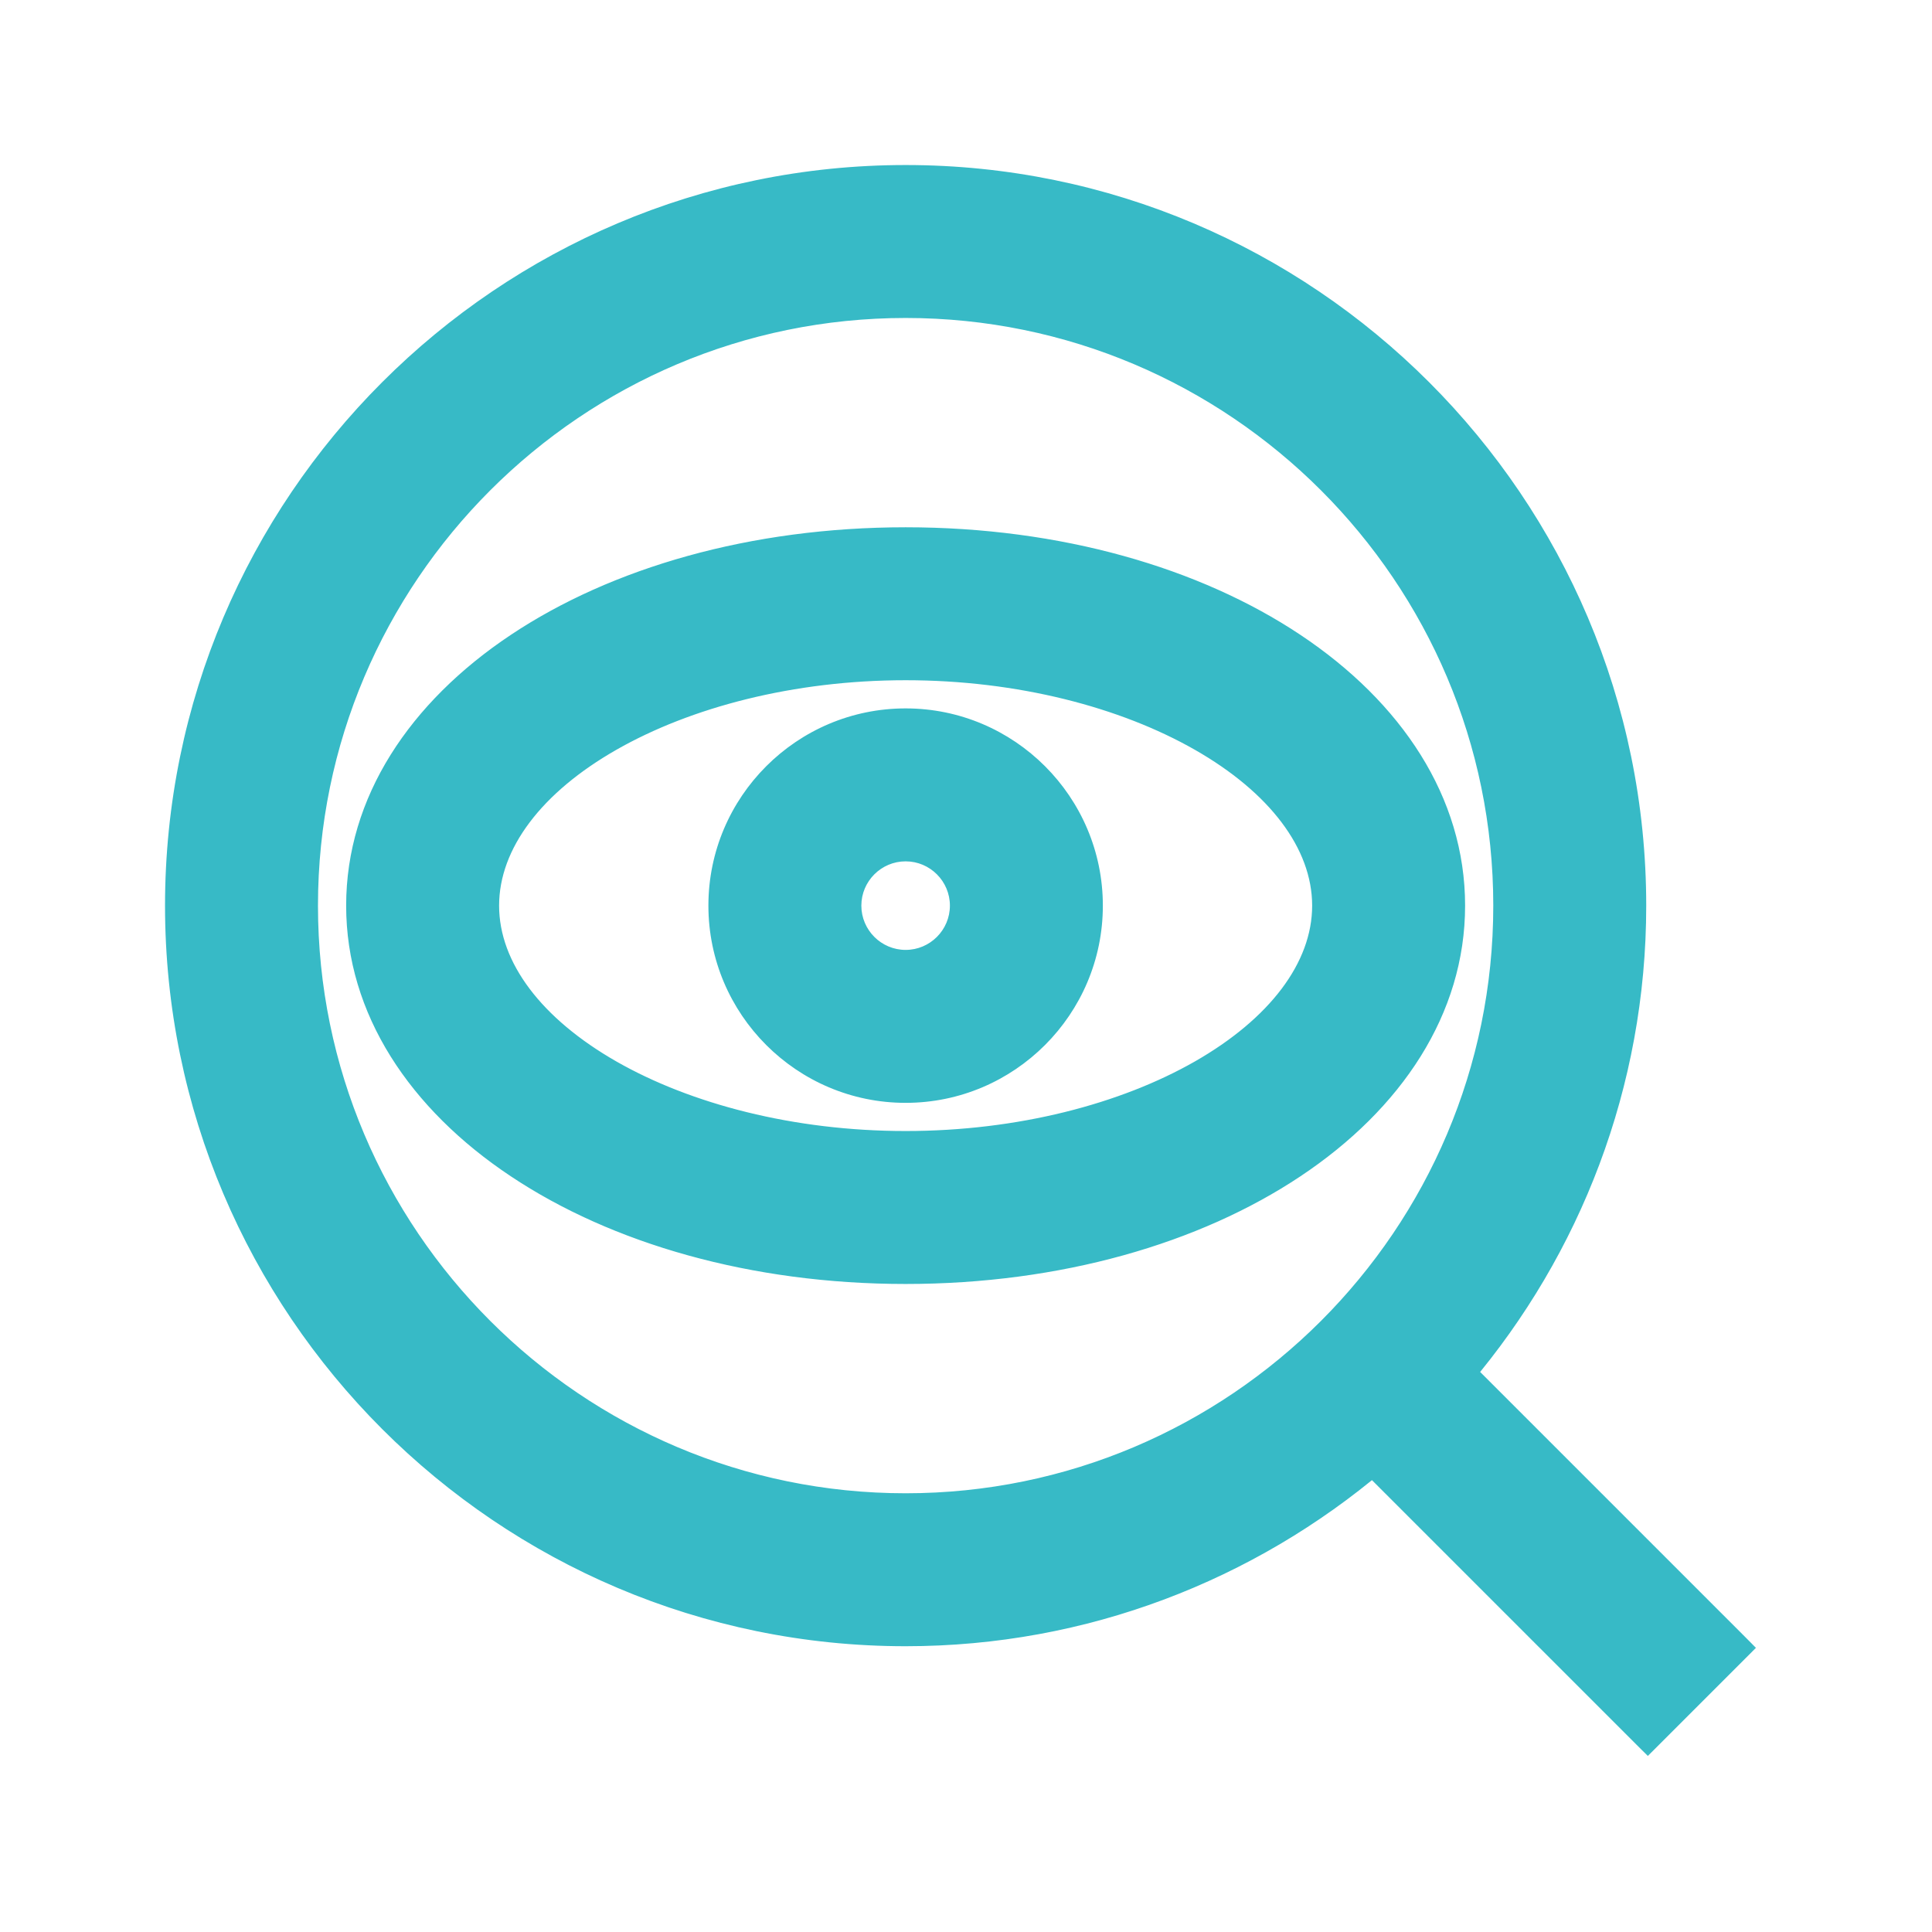
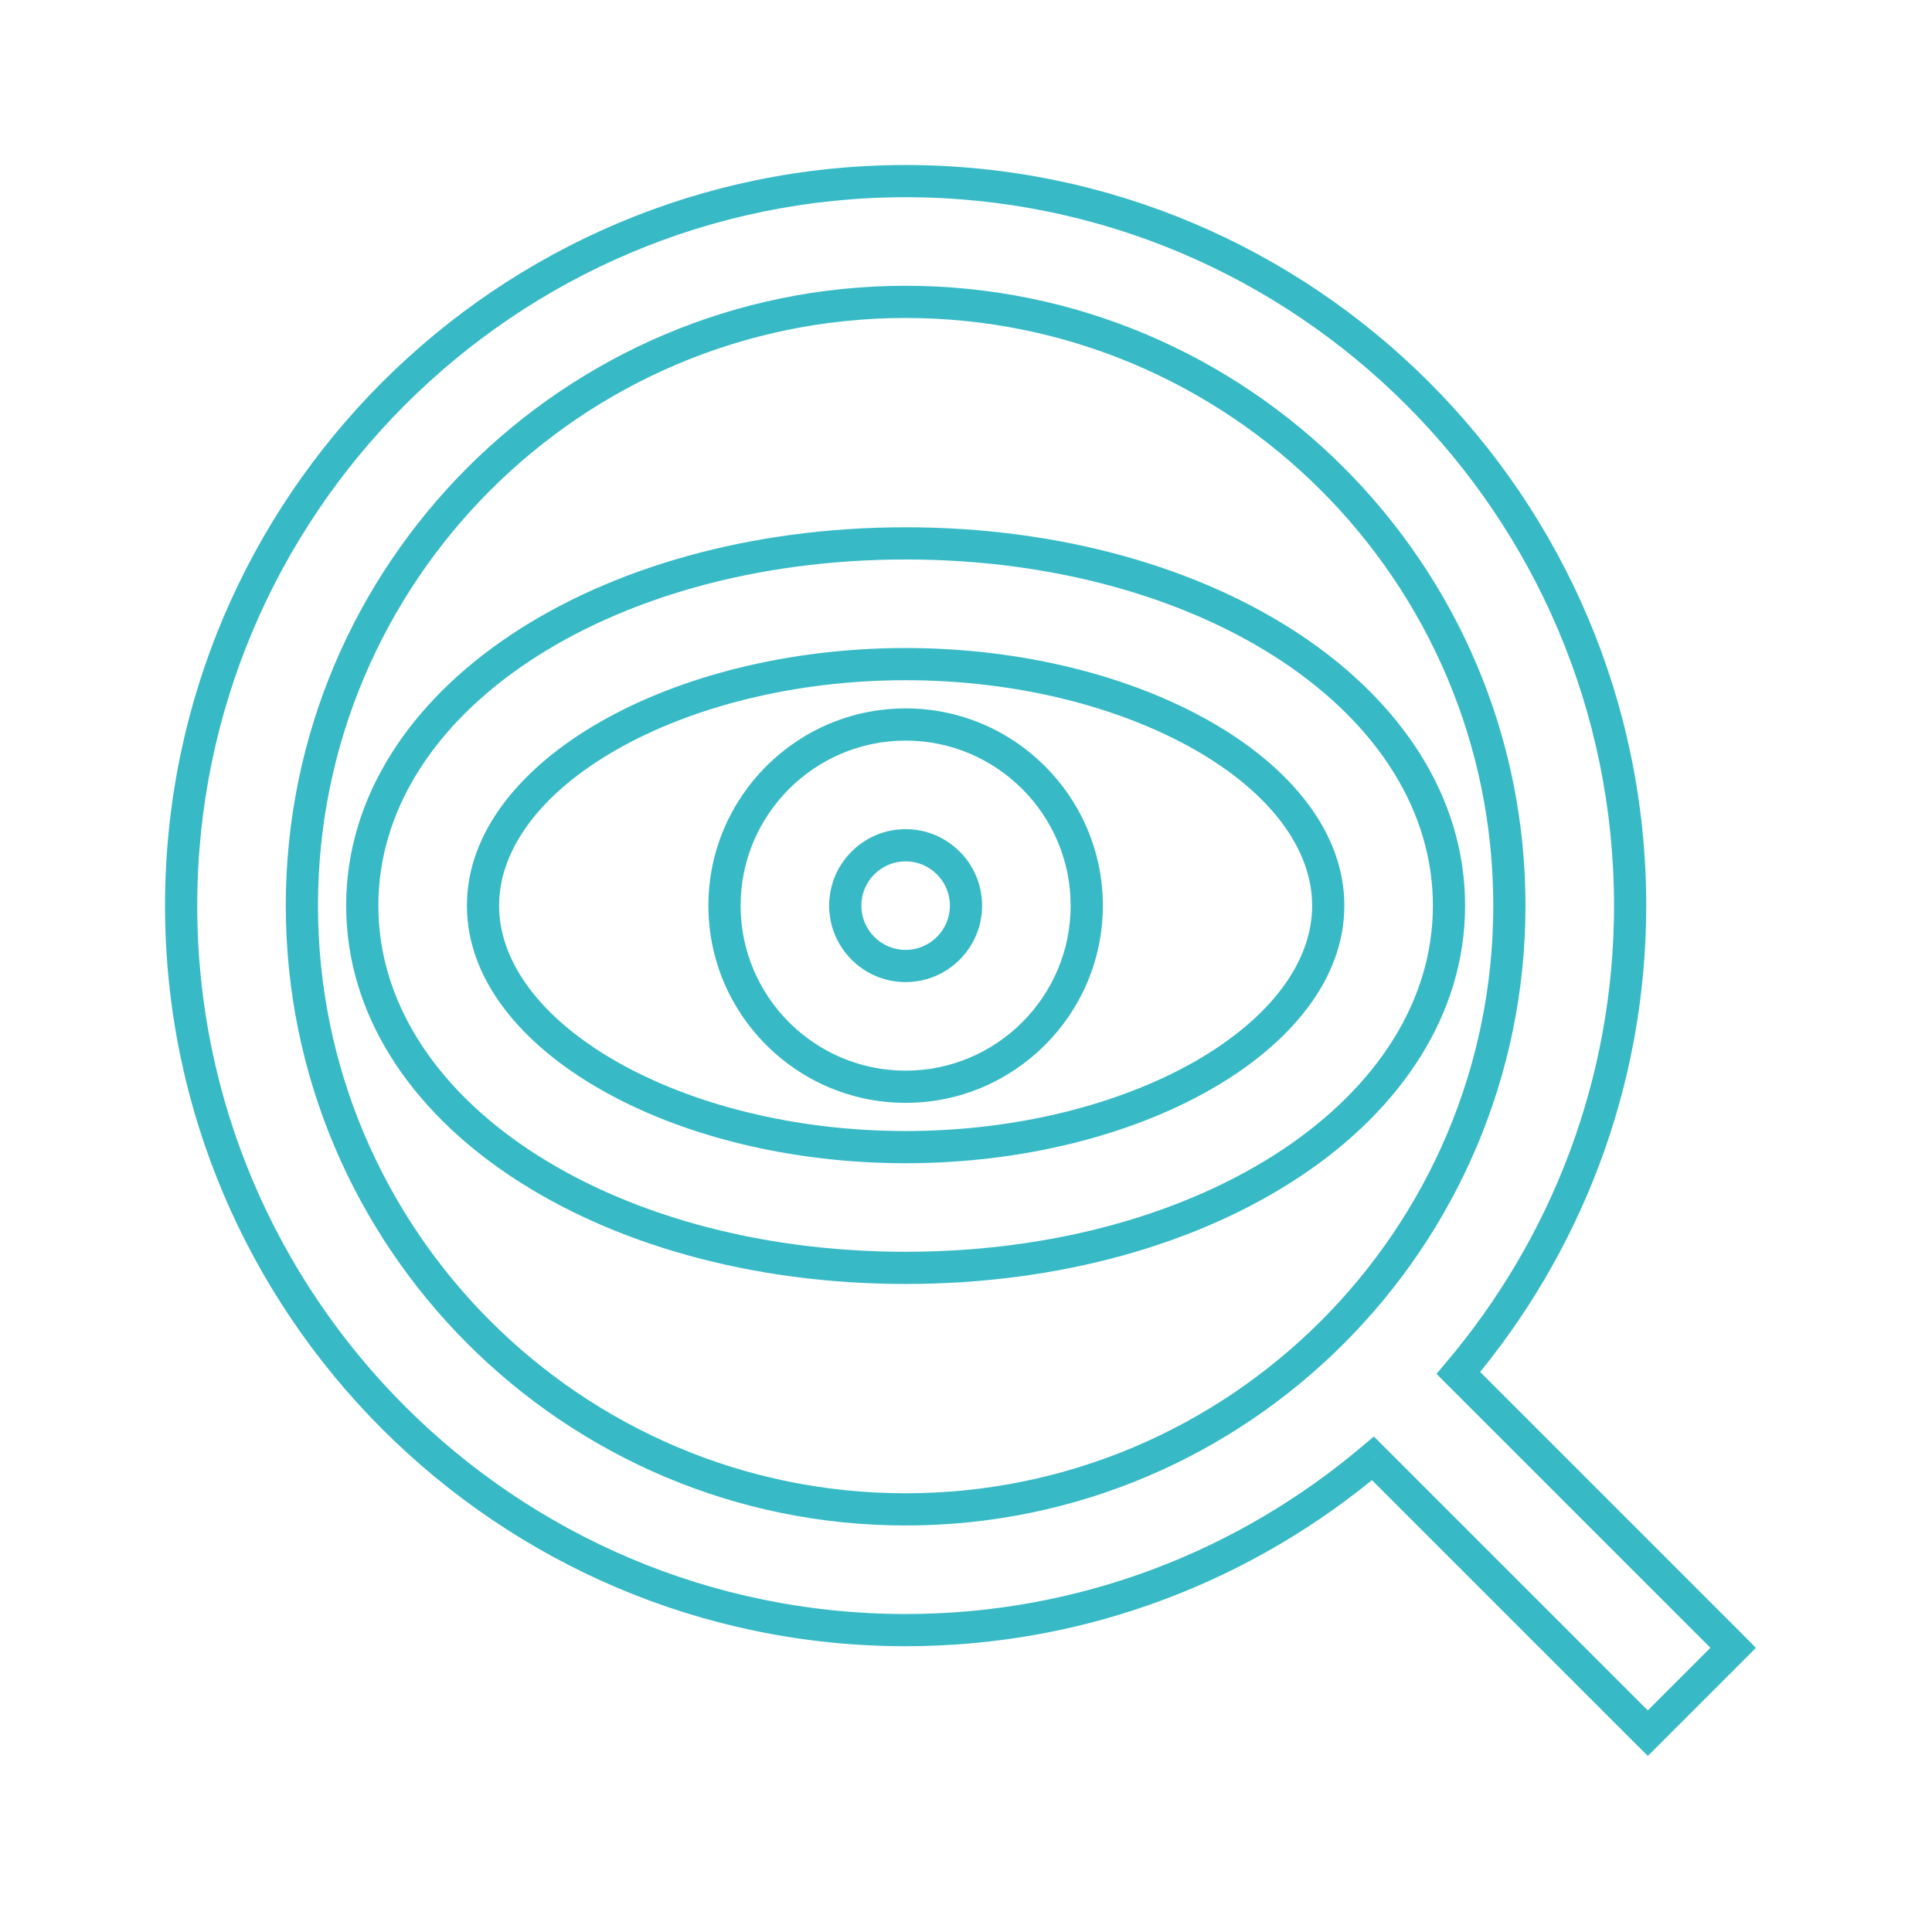
<svg xmlns="http://www.w3.org/2000/svg" width="24" height="24" viewBox="0 0 24 24" fill="none">
  <mask id="path-1-outside-1_8888_339862" maskUnits="userSpaceOnUse" x="1.25" y="1.25" width="21" height="21" fill="black">
    <rect fill="white" x="1.25" y="1.25" width="21" height="21" />
-     <path fill-rule="evenodd" clip-rule="evenodd" d="M21.53 20.47L18.116 17.055C19.445 15.487 20.25 13.462 20.25 11.25C20.25 6.287 16.213 2.25 11.25 2.25C6.287 2.25 2.25 6.287 2.25 11.25C2.25 16.213 6.287 20.25 11.25 20.25C13.462 20.25 15.487 19.445 17.055 18.116L20.47 21.53L21.53 20.47ZM11.25 18.75C7.115 18.75 3.75 15.385 3.75 11.25C3.75 7.115 7.115 3.75 11.25 3.75C15.385 3.75 18.75 7.115 18.75 11.25C18.75 15.385 15.385 18.75 11.25 18.75ZM11.25 6.75C7.465 6.75 4.5 8.727 4.5 11.25C4.5 13.773 7.465 15.75 11.25 15.75C15.035 15.75 18 13.773 18 11.25C18 8.727 15.035 6.75 11.25 6.75ZM11.25 14.25C8.405 14.25 6 12.876 6 11.25C6 9.624 8.405 8.25 11.25 8.25C14.095 8.25 16.5 9.624 16.5 11.25C16.5 12.876 14.095 14.25 11.25 14.25ZM9 11.25C9 10.009 10.009 9 11.25 9C12.491 9 13.5 10.009 13.5 11.25C13.5 12.491 12.491 13.5 11.25 13.5C10.009 13.5 9 12.491 9 11.25ZM10.5 11.25C10.5 11.664 10.836 12 11.25 12C11.664 12 12 11.664 12 11.25C12 10.836 11.664 10.5 11.25 10.5C10.836 10.5 10.5 10.836 10.5 11.25Z" />
  </mask>
-   <path fill-rule="evenodd" clip-rule="evenodd" d="M21.53 20.47L18.116 17.055C19.445 15.487 20.25 13.462 20.25 11.25C20.25 6.287 16.213 2.25 11.25 2.25C6.287 2.25 2.25 6.287 2.25 11.25C2.25 16.213 6.287 20.25 11.25 20.25C13.462 20.25 15.487 19.445 17.055 18.116L20.47 21.53L21.53 20.47ZM11.25 18.75C7.115 18.75 3.75 15.385 3.75 11.25C3.75 7.115 7.115 3.75 11.25 3.75C15.385 3.75 18.75 7.115 18.75 11.25C18.75 15.385 15.385 18.75 11.25 18.75ZM11.25 6.75C7.465 6.75 4.5 8.727 4.5 11.25C4.5 13.773 7.465 15.75 11.25 15.75C15.035 15.75 18 13.773 18 11.25C18 8.727 15.035 6.75 11.25 6.75ZM11.25 14.25C8.405 14.25 6 12.876 6 11.25C6 9.624 8.405 8.25 11.25 8.25C14.095 8.25 16.5 9.624 16.5 11.25C16.5 12.876 14.095 14.25 11.25 14.25ZM9 11.25C9 10.009 10.009 9 11.25 9C12.491 9 13.5 10.009 13.5 11.25C13.5 12.491 12.491 13.5 11.25 13.5C10.009 13.5 9 12.491 9 11.25ZM10.5 11.25C10.5 11.664 10.836 12 11.25 12C11.664 12 12 11.664 12 11.25C12 10.836 11.664 10.5 11.25 10.5C10.836 10.5 10.5 10.836 10.5 11.25Z" fill="#37BAC6" />
  <path d="M18.116 17.055L17.963 16.926L17.845 17.067L17.975 17.197L18.116 17.055ZM21.53 20.47L21.672 20.611L21.813 20.47L21.672 20.328L21.53 20.47ZM17.055 18.116L17.197 17.975L17.067 17.845L16.926 17.963L17.055 18.116ZM20.47 21.53L20.328 21.672L20.47 21.813L20.611 21.672L20.47 21.53ZM17.975 17.197L21.389 20.611L21.672 20.328L18.258 16.914L17.975 17.197ZM20.05 11.25C20.05 13.412 19.263 15.392 17.963 16.926L18.269 17.185C19.626 15.582 20.45 13.511 20.45 11.25H20.05ZM11.25 2.45C16.102 2.45 20.05 6.397 20.05 11.25H20.45C20.45 6.176 16.323 2.05 11.25 2.05V2.45ZM2.45 11.25C2.45 6.398 6.398 2.45 11.25 2.45V2.05C6.177 2.05 2.05 6.177 2.05 11.25H2.45ZM11.25 20.05C6.398 20.05 2.45 16.102 2.45 11.25H2.05C2.05 16.323 6.177 20.45 11.25 20.45V20.05ZM16.926 17.963C15.392 19.263 13.412 20.05 11.25 20.05V20.45C13.511 20.45 15.582 19.626 17.185 18.269L16.926 17.963ZM20.611 21.389L17.197 17.975L16.914 18.258L20.328 21.672L20.611 21.389ZM21.389 20.328L20.328 21.389L20.611 21.672L21.672 20.611L21.389 20.328ZM3.55 11.25C3.55 15.496 7.004 18.95 11.25 18.95V18.55C7.225 18.55 3.95 15.275 3.95 11.25H3.55ZM11.25 3.55C7.004 3.55 3.55 7.004 3.55 11.25H3.95C3.95 7.225 7.225 3.95 11.25 3.95V3.55ZM18.95 11.25C18.95 7.004 15.496 3.55 11.25 3.55V3.95C15.275 3.95 18.55 7.225 18.55 11.25H18.95ZM11.25 18.95C15.496 18.95 18.95 15.496 18.95 11.25H18.55C18.55 15.275 15.275 18.55 11.25 18.55V18.95ZM4.7 11.25C4.7 10.074 5.39 9.004 6.567 8.22C7.743 7.436 9.39 6.95 11.25 6.95V6.55C9.325 6.55 7.597 7.052 6.345 7.887C5.092 8.722 4.3 9.902 4.3 11.25H4.7ZM11.25 15.55C9.39 15.55 7.743 15.064 6.567 14.28C5.39 13.495 4.7 12.426 4.7 11.25H4.3C4.3 12.597 5.092 13.778 6.345 14.612C7.597 15.447 9.325 15.95 11.25 15.95V15.55ZM17.8 11.25C17.8 12.426 17.11 13.495 15.934 14.28C14.757 15.064 13.11 15.55 11.25 15.55V15.95C13.175 15.95 14.903 15.447 16.155 14.612C17.408 13.778 18.2 12.597 18.2 11.25H17.8ZM11.25 6.95C13.11 6.95 14.757 7.436 15.934 8.22C17.11 9.004 17.8 10.074 17.8 11.25H18.2C18.2 9.902 17.408 8.722 16.155 7.887C14.903 7.052 13.175 6.55 11.25 6.55V6.95ZM5.8 11.25C5.8 12.168 6.475 12.971 7.459 13.533C8.45 14.1 9.798 14.45 11.25 14.45V14.05C9.857 14.05 8.58 13.713 7.657 13.186C6.727 12.654 6.2 11.958 6.2 11.25H5.8ZM11.25 8.05C9.798 8.05 8.45 8.4 7.459 8.966C6.475 9.528 5.8 10.332 5.8 11.25H6.2C6.2 10.542 6.727 9.845 7.657 9.314C8.58 8.787 9.857 8.45 11.25 8.45V8.05ZM16.7 11.25C16.7 10.332 16.025 9.528 15.041 8.966C14.05 8.4 12.702 8.05 11.25 8.05V8.45C12.643 8.45 13.92 8.787 14.843 9.314C15.773 9.845 16.3 10.542 16.3 11.25H16.7ZM11.25 14.45C12.702 14.45 14.05 14.1 15.041 13.533C16.025 12.971 16.7 12.168 16.7 11.25H16.3C16.3 11.958 15.773 12.654 14.843 13.186C13.92 13.713 12.643 14.05 11.25 14.05V14.45ZM11.25 8.8C9.899 8.8 8.8 9.899 8.8 11.25H9.2C9.2 10.12 10.12 9.2 11.25 9.2V8.8ZM13.7 11.25C13.7 9.899 12.601 8.8 11.25 8.8V9.2C12.38 9.2 13.3 10.12 13.3 11.25H13.7ZM11.25 13.7C12.601 13.7 13.7 12.601 13.7 11.25H13.3C13.3 12.38 12.38 13.3 11.25 13.3V13.7ZM8.8 11.25C8.8 12.601 9.899 13.7 11.25 13.7V13.3C10.12 13.3 9.2 12.38 9.2 11.25H8.8ZM11.25 11.8C10.947 11.8 10.7 11.553 10.7 11.25H10.3C10.3 11.774 10.726 12.2 11.25 12.2V11.8ZM11.8 11.25C11.8 11.553 11.553 11.8 11.25 11.8V12.2C11.774 12.2 12.2 11.774 12.2 11.25H11.8ZM11.25 10.7C11.553 10.7 11.8 10.947 11.8 11.25H12.2C12.2 10.726 11.774 10.3 11.25 10.3V10.7ZM10.7 11.25C10.7 10.947 10.947 10.7 11.25 10.7V10.3C10.726 10.3 10.3 10.726 10.3 11.25H10.7Z" fill="#37BAC6" mask="url(#path-1-outside-1_8888_339862)" />
</svg>